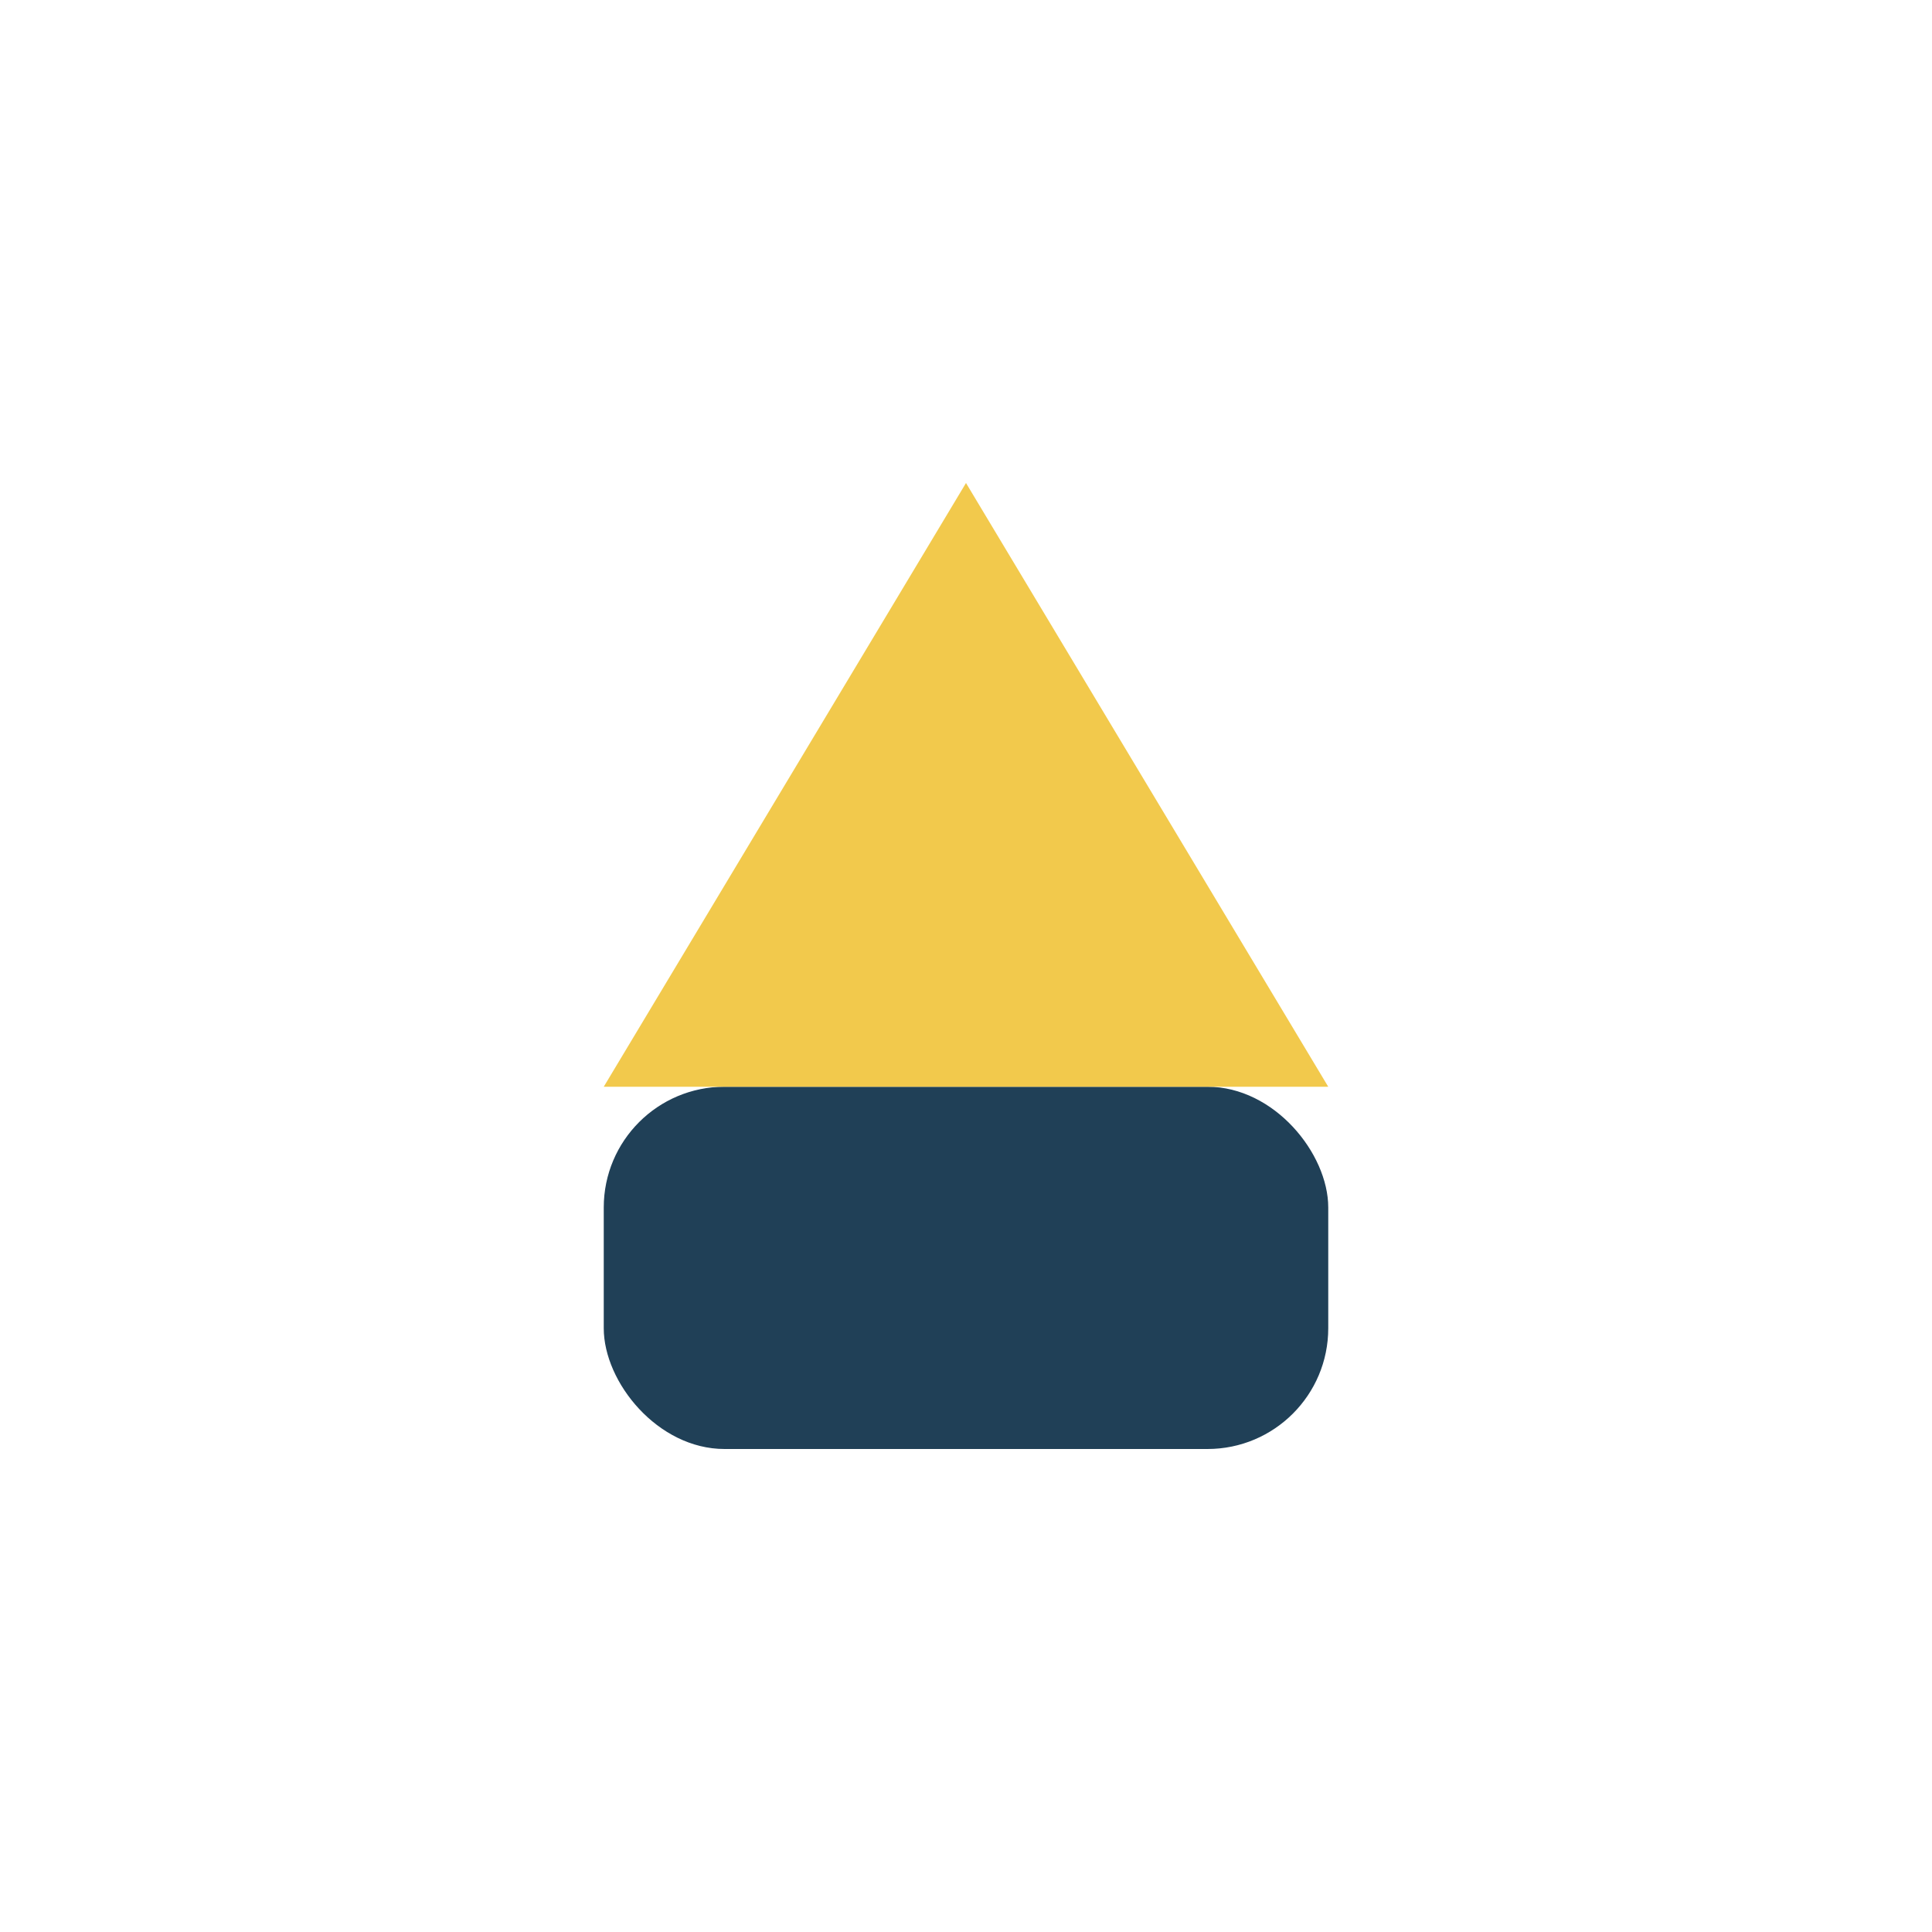
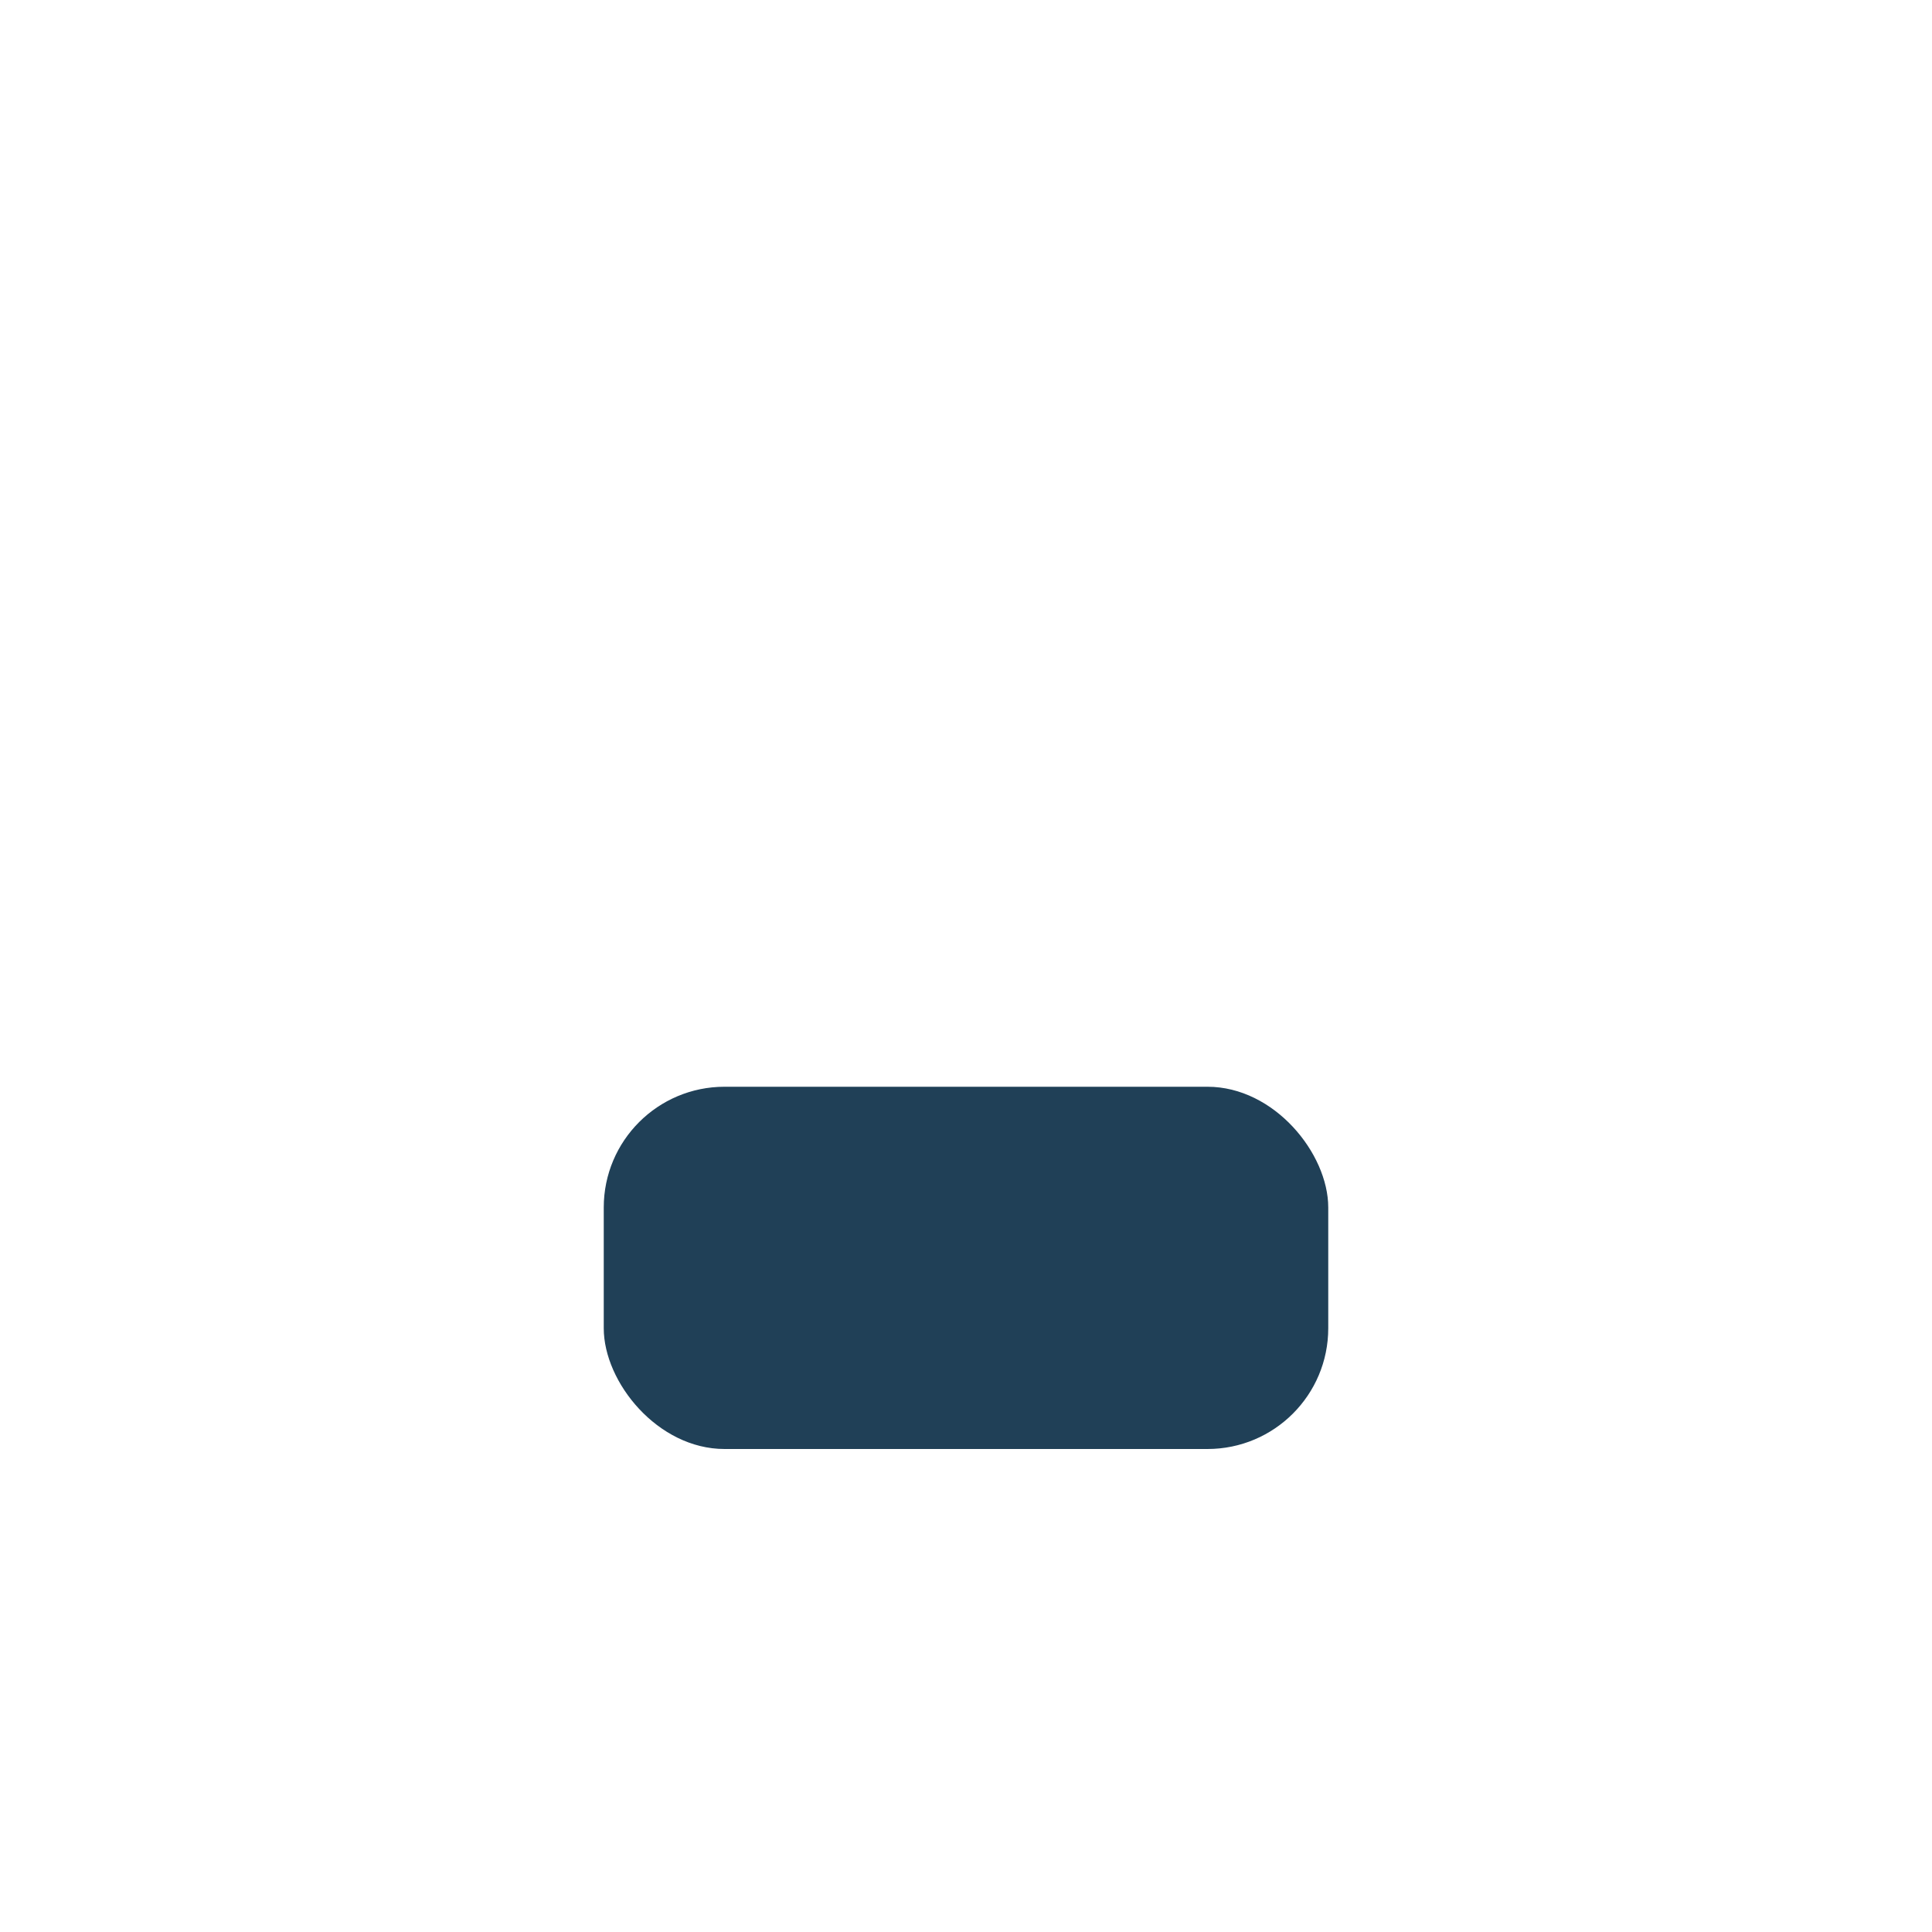
<svg xmlns="http://www.w3.org/2000/svg" width="32" height="32" viewBox="0 0 32 32">
  <rect x="10" y="18" width="12" height="6" rx="2" fill="#204057" />
-   <polygon points="16,8 22,18 10,18" fill="#F2C94C" />
</svg>